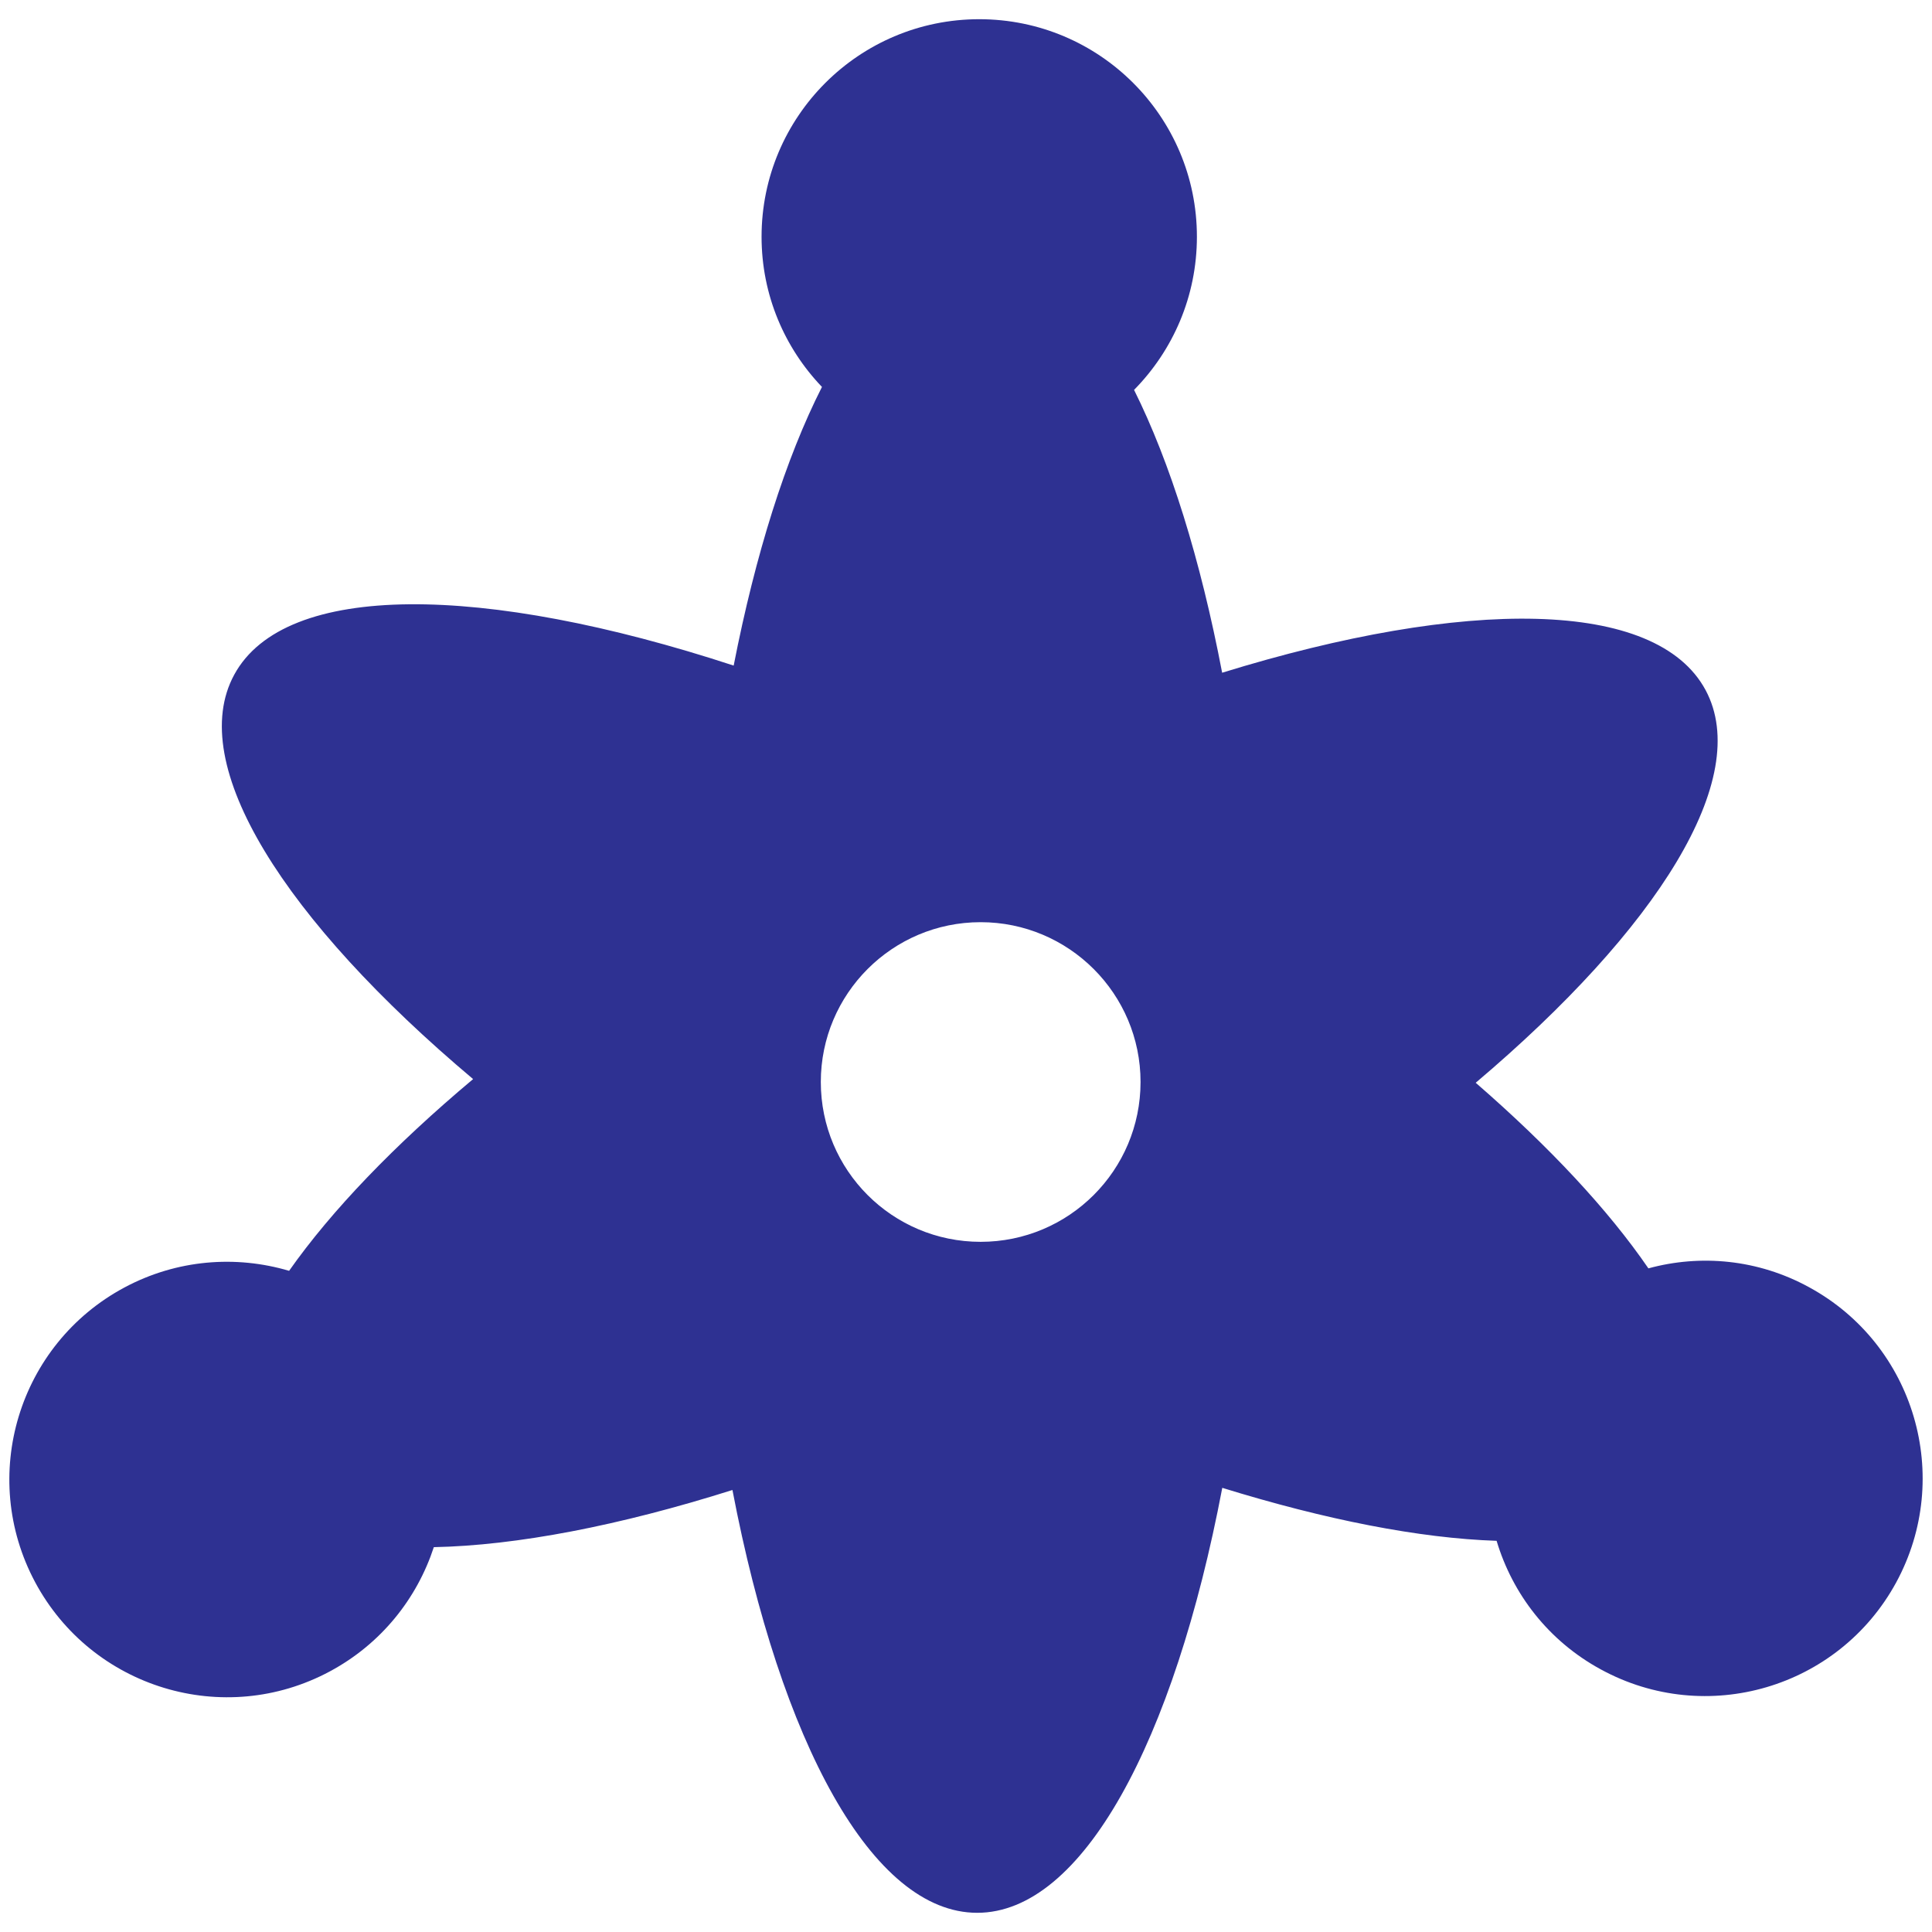
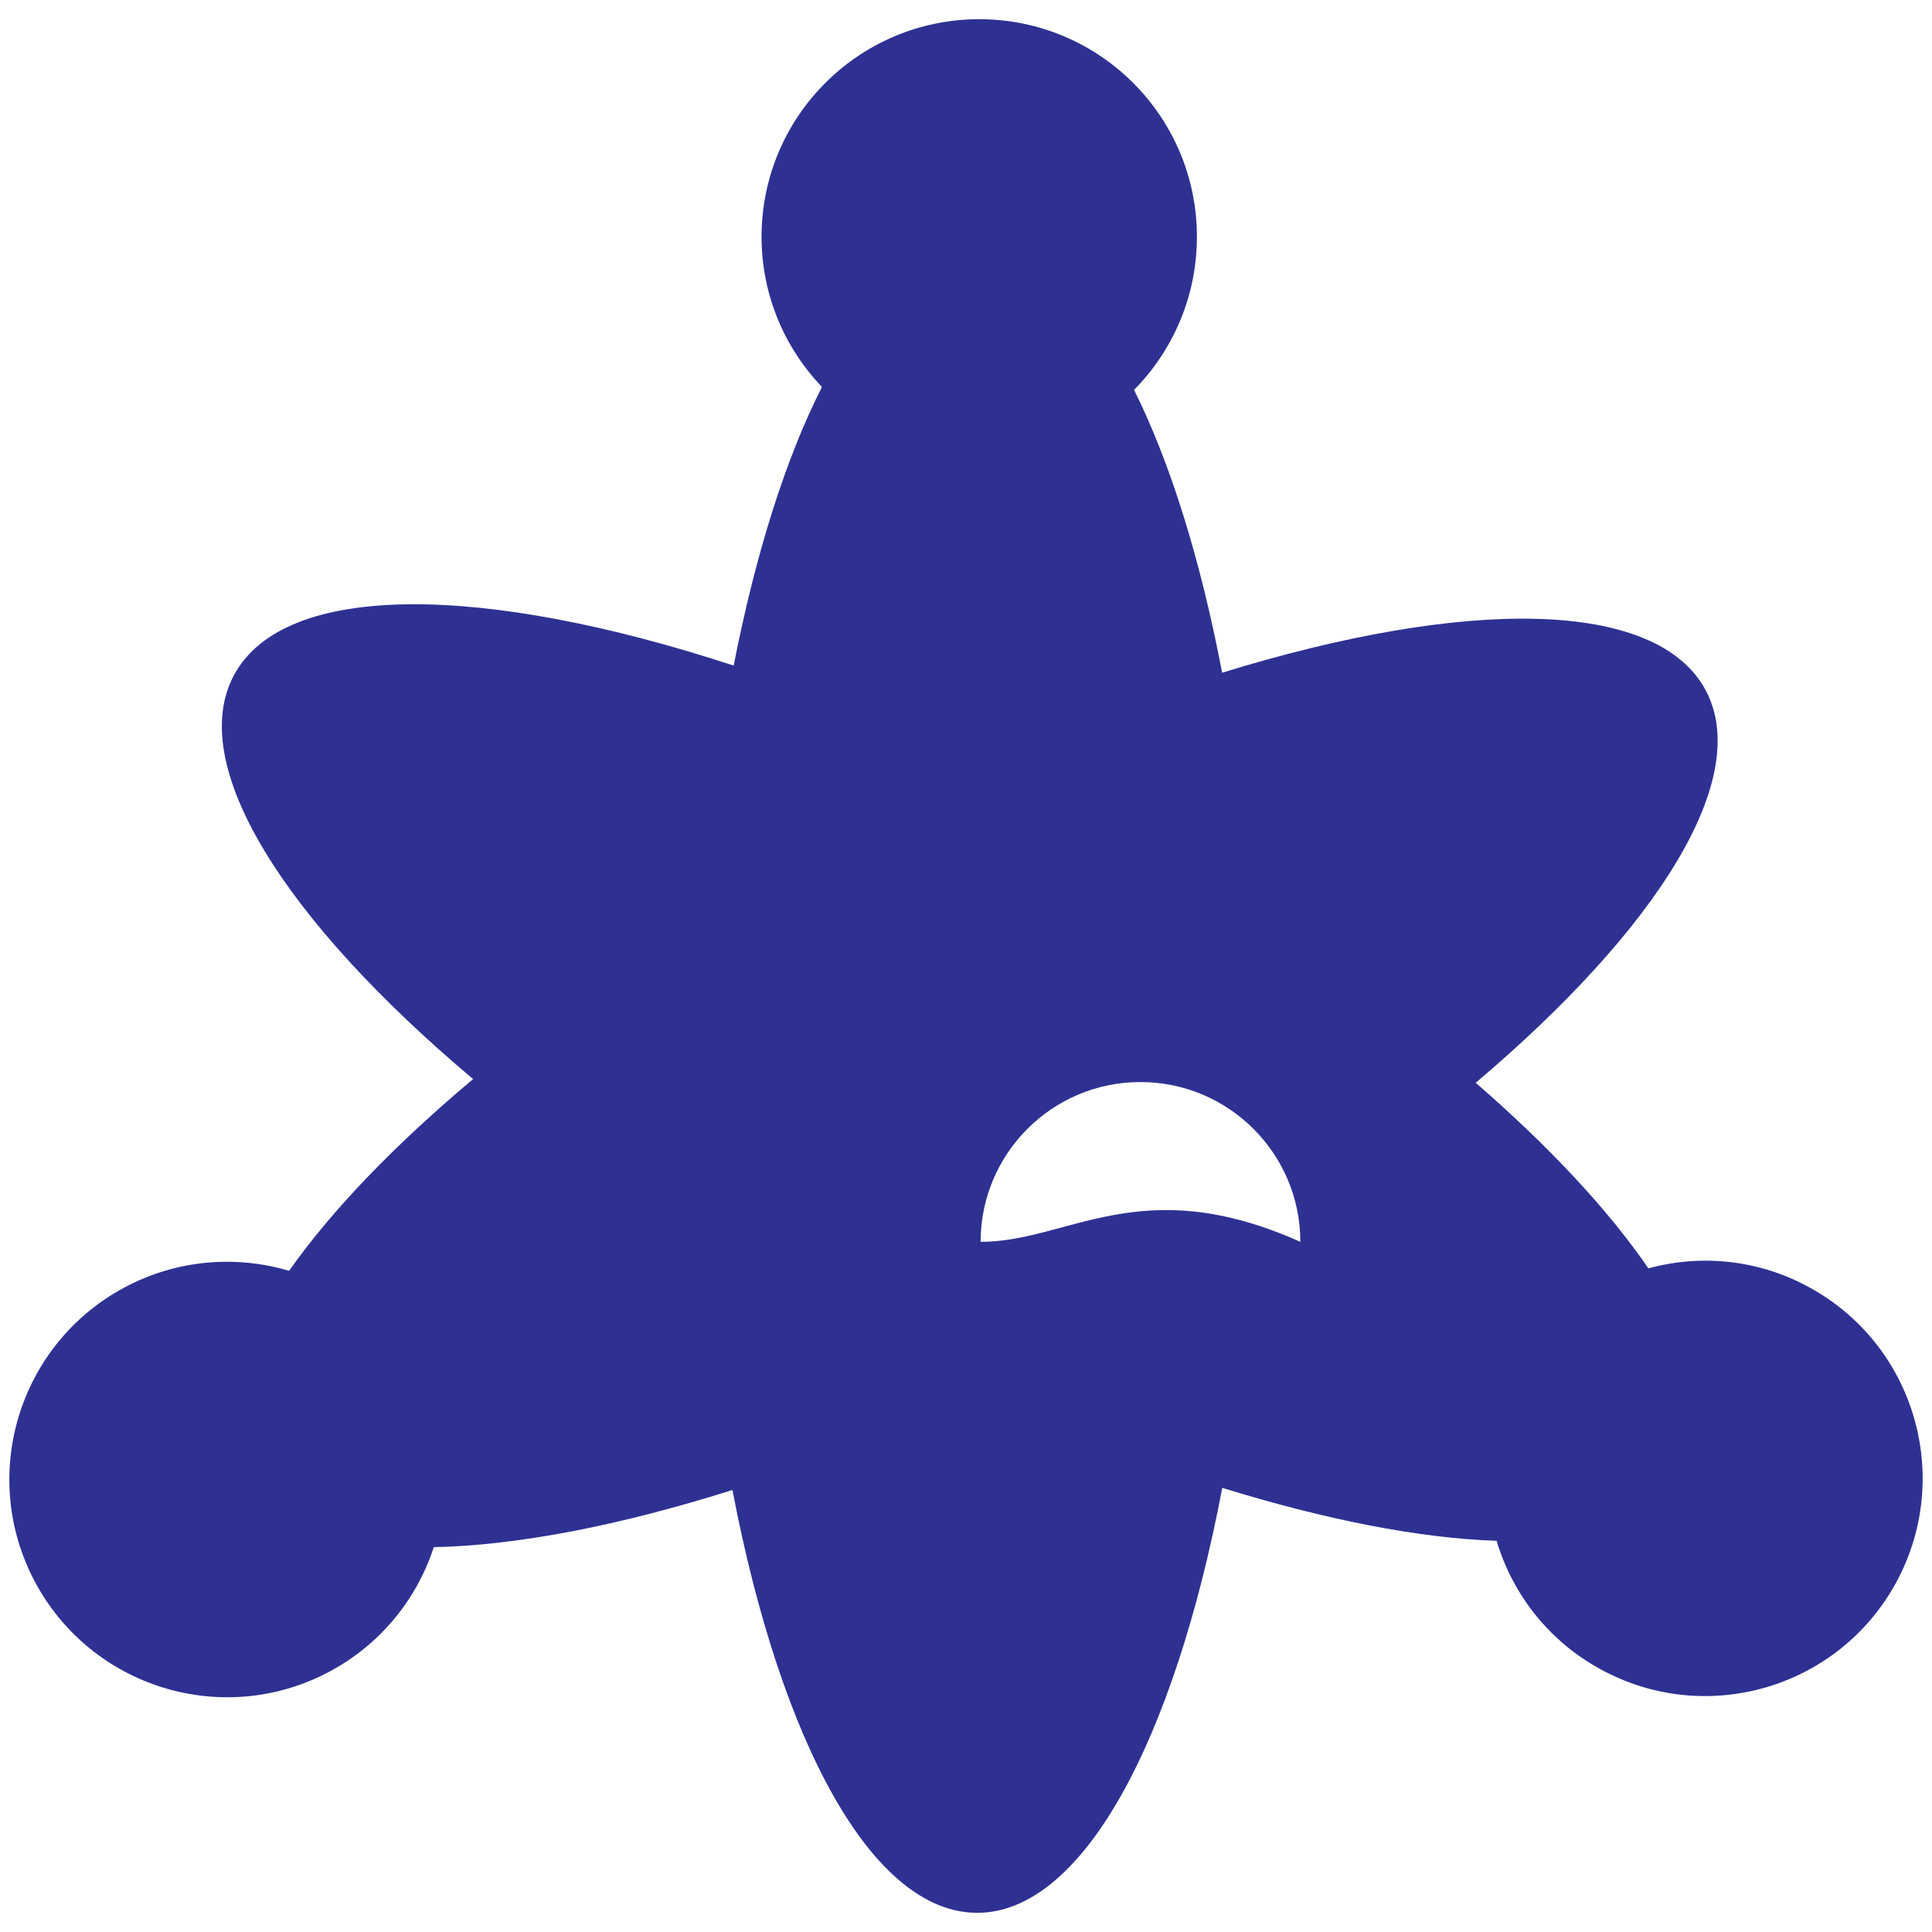
<svg xmlns="http://www.w3.org/2000/svg" version="1.1" id="Layer_1" x="0px" y="0px" width="500px" height="500px" viewBox="0 0 500 500" enable-background="new 0 0 500 500" xml:space="preserve">
-   <path fill="#2E3192" d="M468.2,333.138c-13.243-7.256-28.127-8.563-41.597-4.886c-10.352-15.111-25.593-31.45-44.692-48.033  c47.118-39.863,71.723-78.792,59.504-101.605c-12.758-23.783-62.265-23.932-125.126-4.513  c-5.597-29.307-13.433-54.432-22.795-73.197c10.035-10.185,16.265-24.175,16.265-39.638c0-31.077-25.199-56.296-56.332-56.296  c-31.115,0-56.334,25.219-56.334,56.296c0,15.108,5.969,28.782,15.632,38.873c-9.382,18.467-17.198,43.22-22.851,72.115  c-64.708-21.209-116.08-21.882-129.249,2.35c-12.666,23.243,12.982,63.552,61.817,104.664  c-20.37,17.086-36.636,34.005-47.622,49.619c-13.748-4.066-29.025-2.967-42.642,4.327c-27.42,14.699-37.773,48.816-23.074,76.274  c14.699,27.401,48.834,37.79,76.254,23.073c13.319-7.145,22.552-18.858,26.917-32.158c21.395-0.429,47.938-5.522,77.281-14.792  c12.498,65.322,36.168,109.421,63.347,109.421c27.235,0,50.942-44.357,63.423-109.98c26.73,8.265,51.072,13.057,70.994,13.709  c4.105,13.729,13.393,25.892,26.974,33.28c27.326,14.92,61.518,4.849,76.424-22.479C505.581,382.235,495.51,348.005,468.2,333.138z   M253.782,321.385c-22.852,0-41.357-18.503-41.357-41.371c0-22.813,18.505-41.354,41.357-41.354  c22.851,0,41.391,18.541,41.391,41.354C295.173,302.882,276.633,321.385,253.782,321.385z" />
+   <path fill="#2E3192" d="M468.2,333.138c-13.243-7.256-28.127-8.563-41.597-4.886c-10.352-15.111-25.593-31.45-44.692-48.033  c47.118-39.863,71.723-78.792,59.504-101.605c-12.758-23.783-62.265-23.932-125.126-4.513  c-5.597-29.307-13.433-54.432-22.795-73.197c10.035-10.185,16.265-24.175,16.265-39.638c0-31.077-25.199-56.296-56.332-56.296  c-31.115,0-56.334,25.219-56.334,56.296c0,15.108,5.969,28.782,15.632,38.873c-9.382,18.467-17.198,43.22-22.851,72.115  c-64.708-21.209-116.08-21.882-129.249,2.35c-12.666,23.243,12.982,63.552,61.817,104.664  c-20.37,17.086-36.636,34.005-47.622,49.619c-13.748-4.066-29.025-2.967-42.642,4.327c-27.42,14.699-37.773,48.816-23.074,76.274  c14.699,27.401,48.834,37.79,76.254,23.073c13.319-7.145,22.552-18.858,26.917-32.158c21.395-0.429,47.938-5.522,77.281-14.792  c12.498,65.322,36.168,109.421,63.347,109.421c27.235,0,50.942-44.357,63.423-109.98c26.73,8.265,51.072,13.057,70.994,13.709  c4.105,13.729,13.393,25.892,26.974,33.28c27.326,14.92,61.518,4.849,76.424-22.479C505.581,382.235,495.51,348.005,468.2,333.138z   M253.782,321.385c0-22.813,18.505-41.354,41.357-41.354  c22.851,0,41.391,18.541,41.391,41.354C295.173,302.882,276.633,321.385,253.782,321.385z" />
</svg>